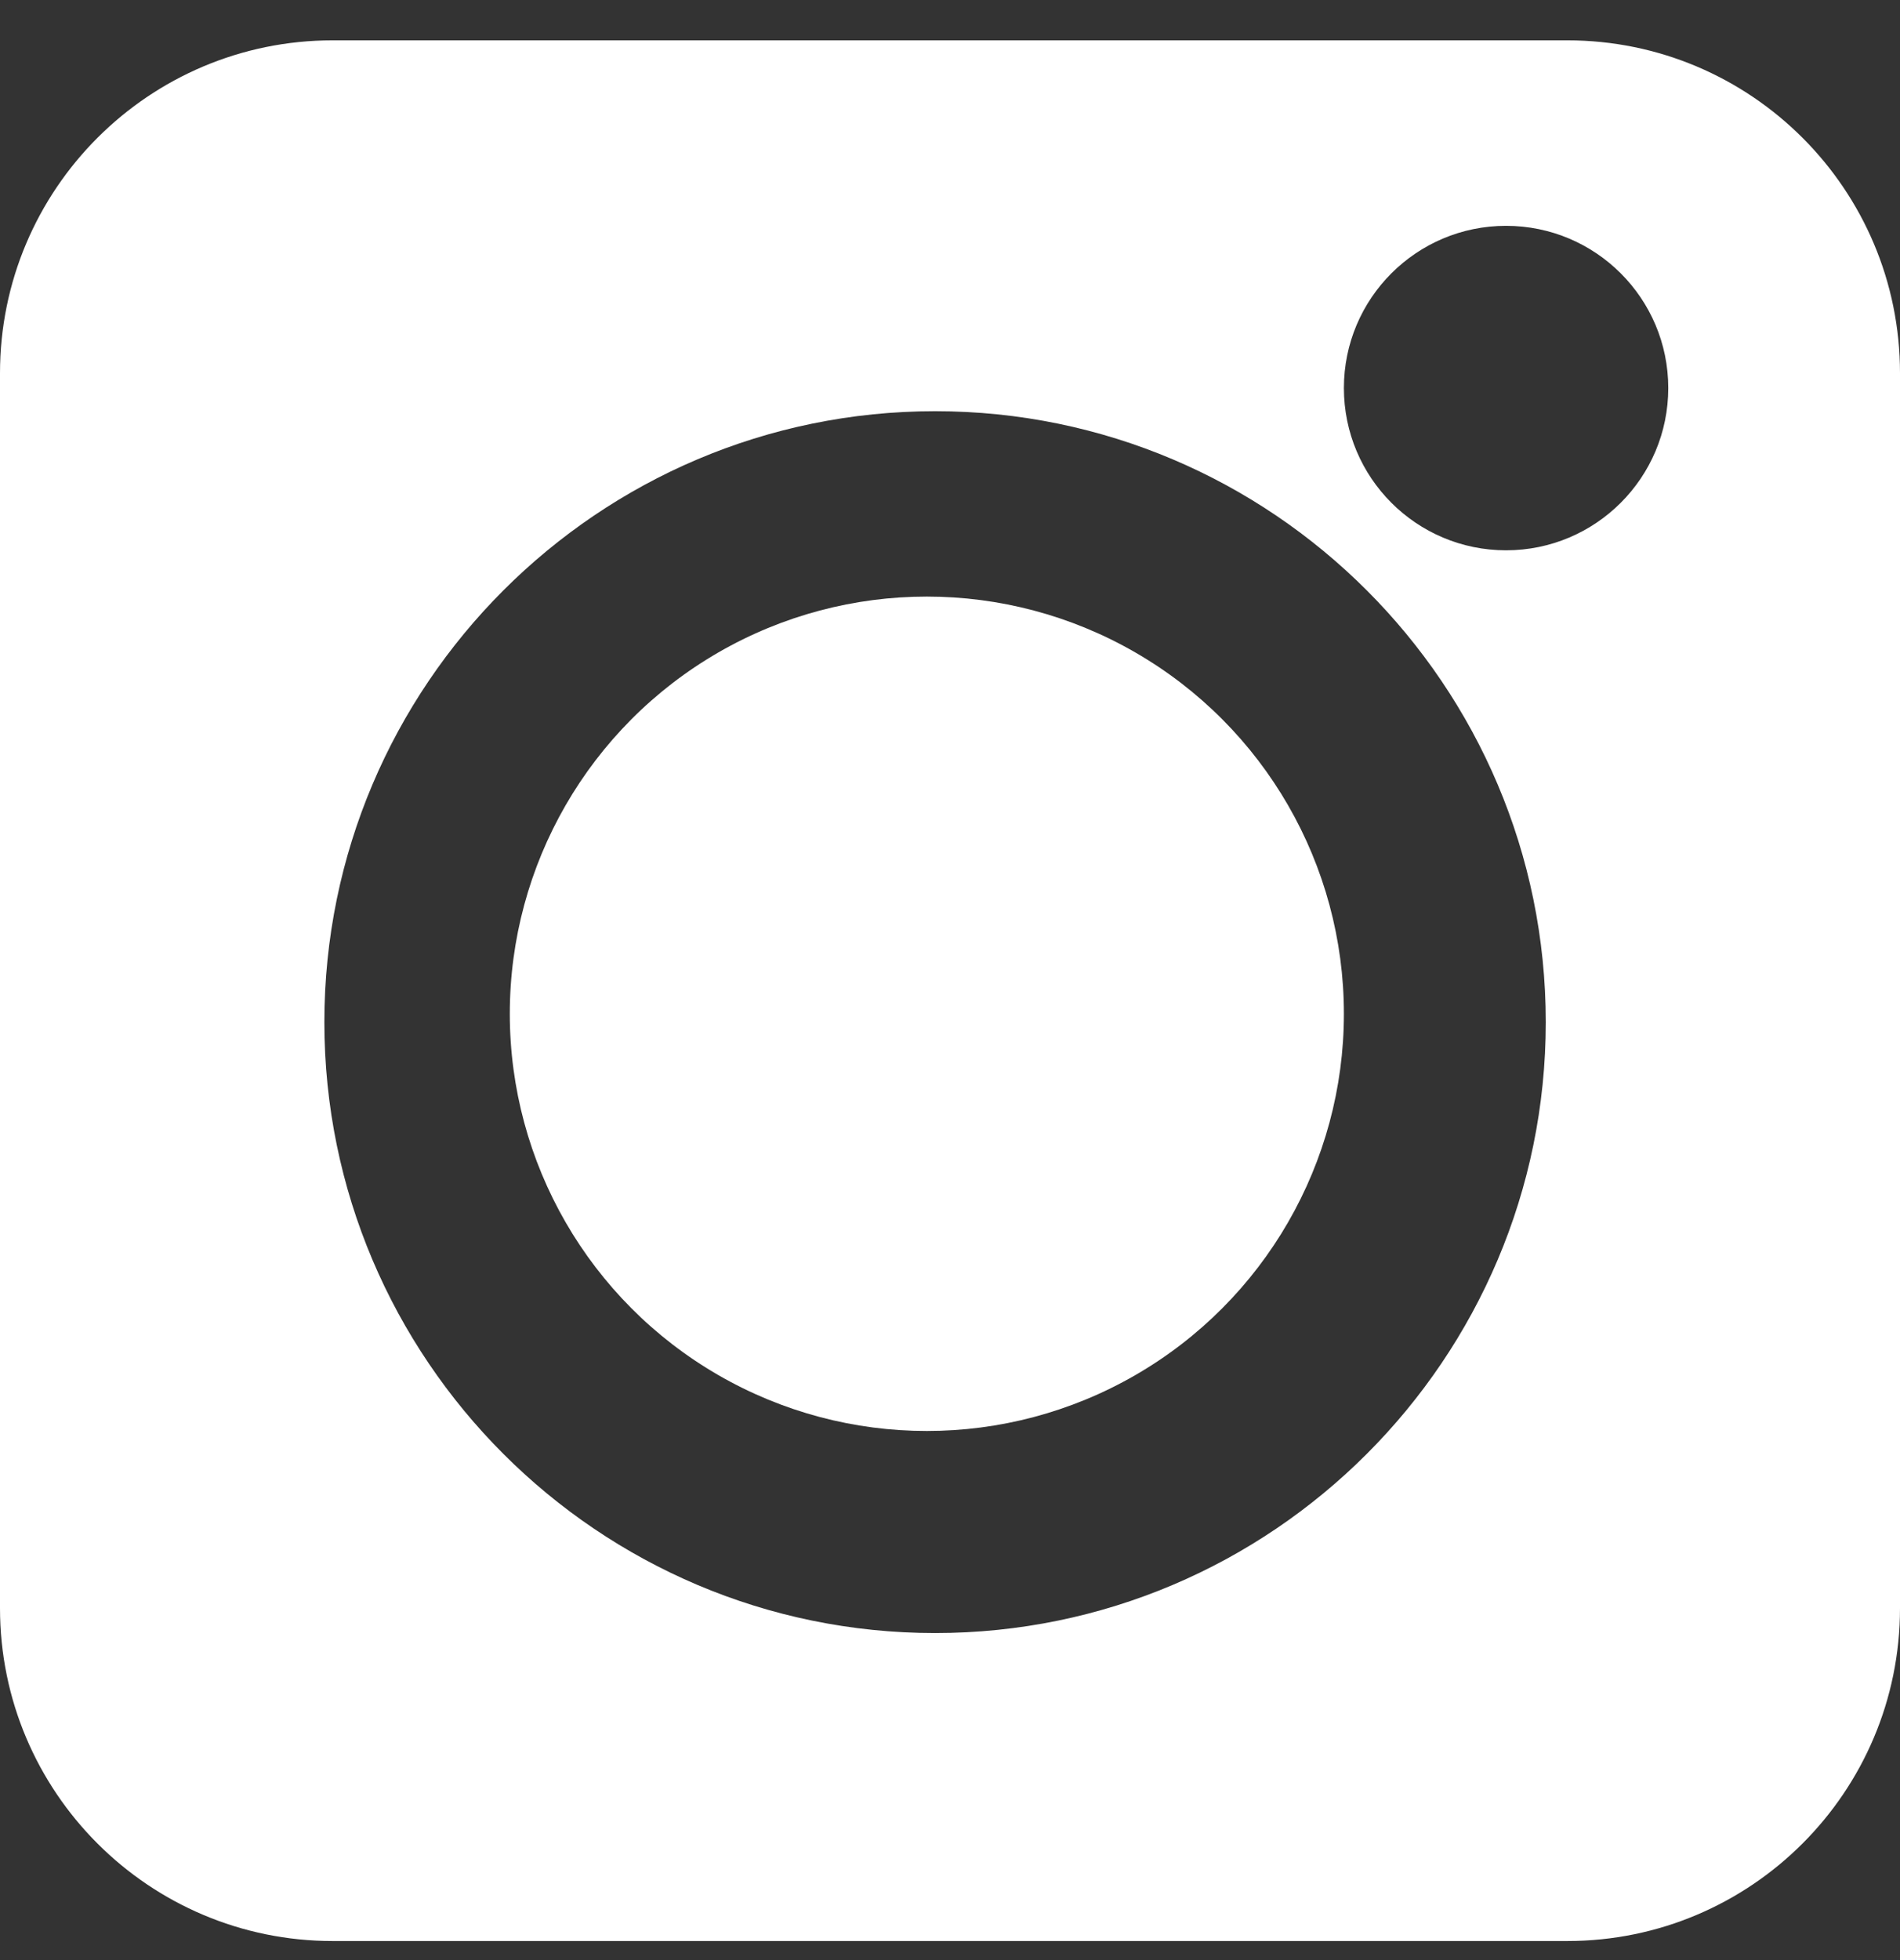
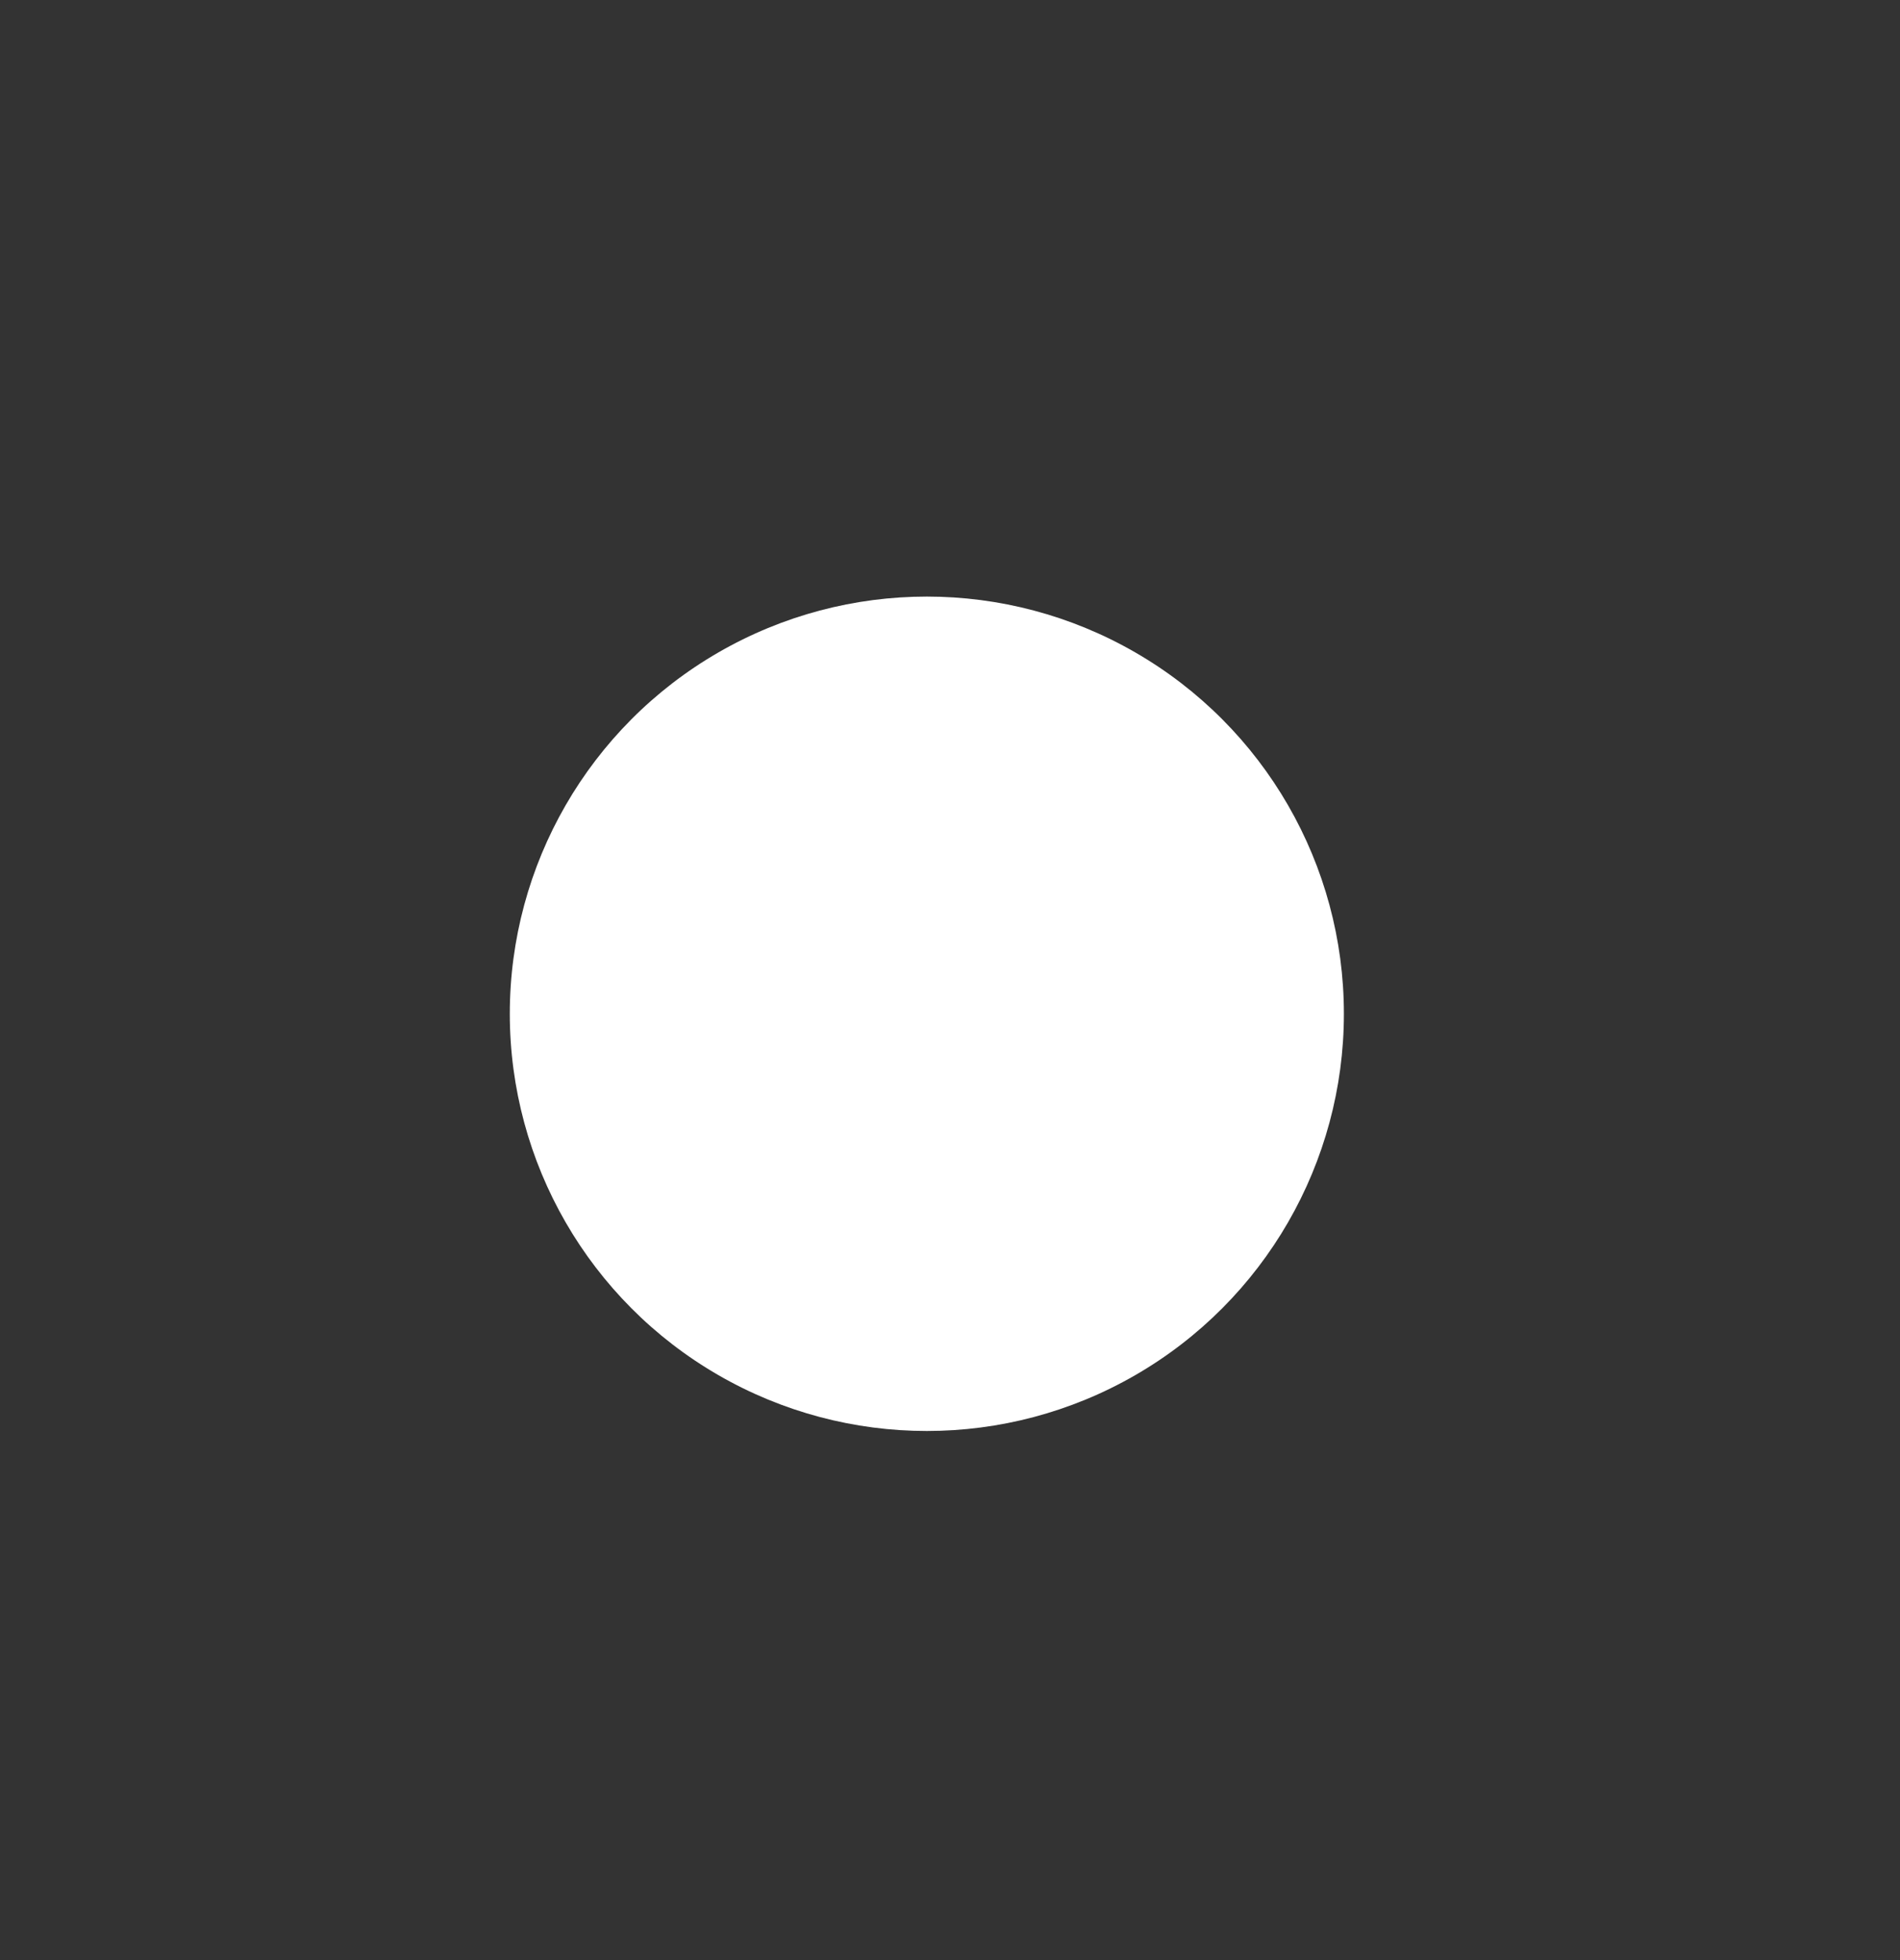
<svg xmlns="http://www.w3.org/2000/svg" width="32" height="33" viewBox="0 0 32 33" fill="none">
  <rect x="0" y="0" width="32" height="33" fill="#333333" stroke="none" />
-   <path d="M26.395 0.679C29.491 0.679 32 3.188 32 6.283V27.074C32 30.169 29.491 32.679 26.395 32.679H5.604C2.509 32.679 0 30.169 0 27.074V6.283C0 3.188 2.509 0.679 5.604 0.679H26.395ZM15.749 6.923C10.076 6.923 5.463 11.537 5.463 17.209C5.463 22.881 10.076 27.494 15.749 27.494C21.421 27.494 26.034 22.882 26.034 17.209C26.034 11.536 21.422 6.923 15.749 6.923ZM25.365 3.802C23.857 3.802 22.634 5.025 22.634 6.533C22.634 8.042 23.857 9.265 25.365 9.265C26.874 9.265 28.097 8.042 28.097 6.533C28.097 5.025 26.874 3.802 25.365 3.802Z" fill="white" />
  <circle cx="15.61" cy="17.068" r="7.024" fill="white" />
</svg>